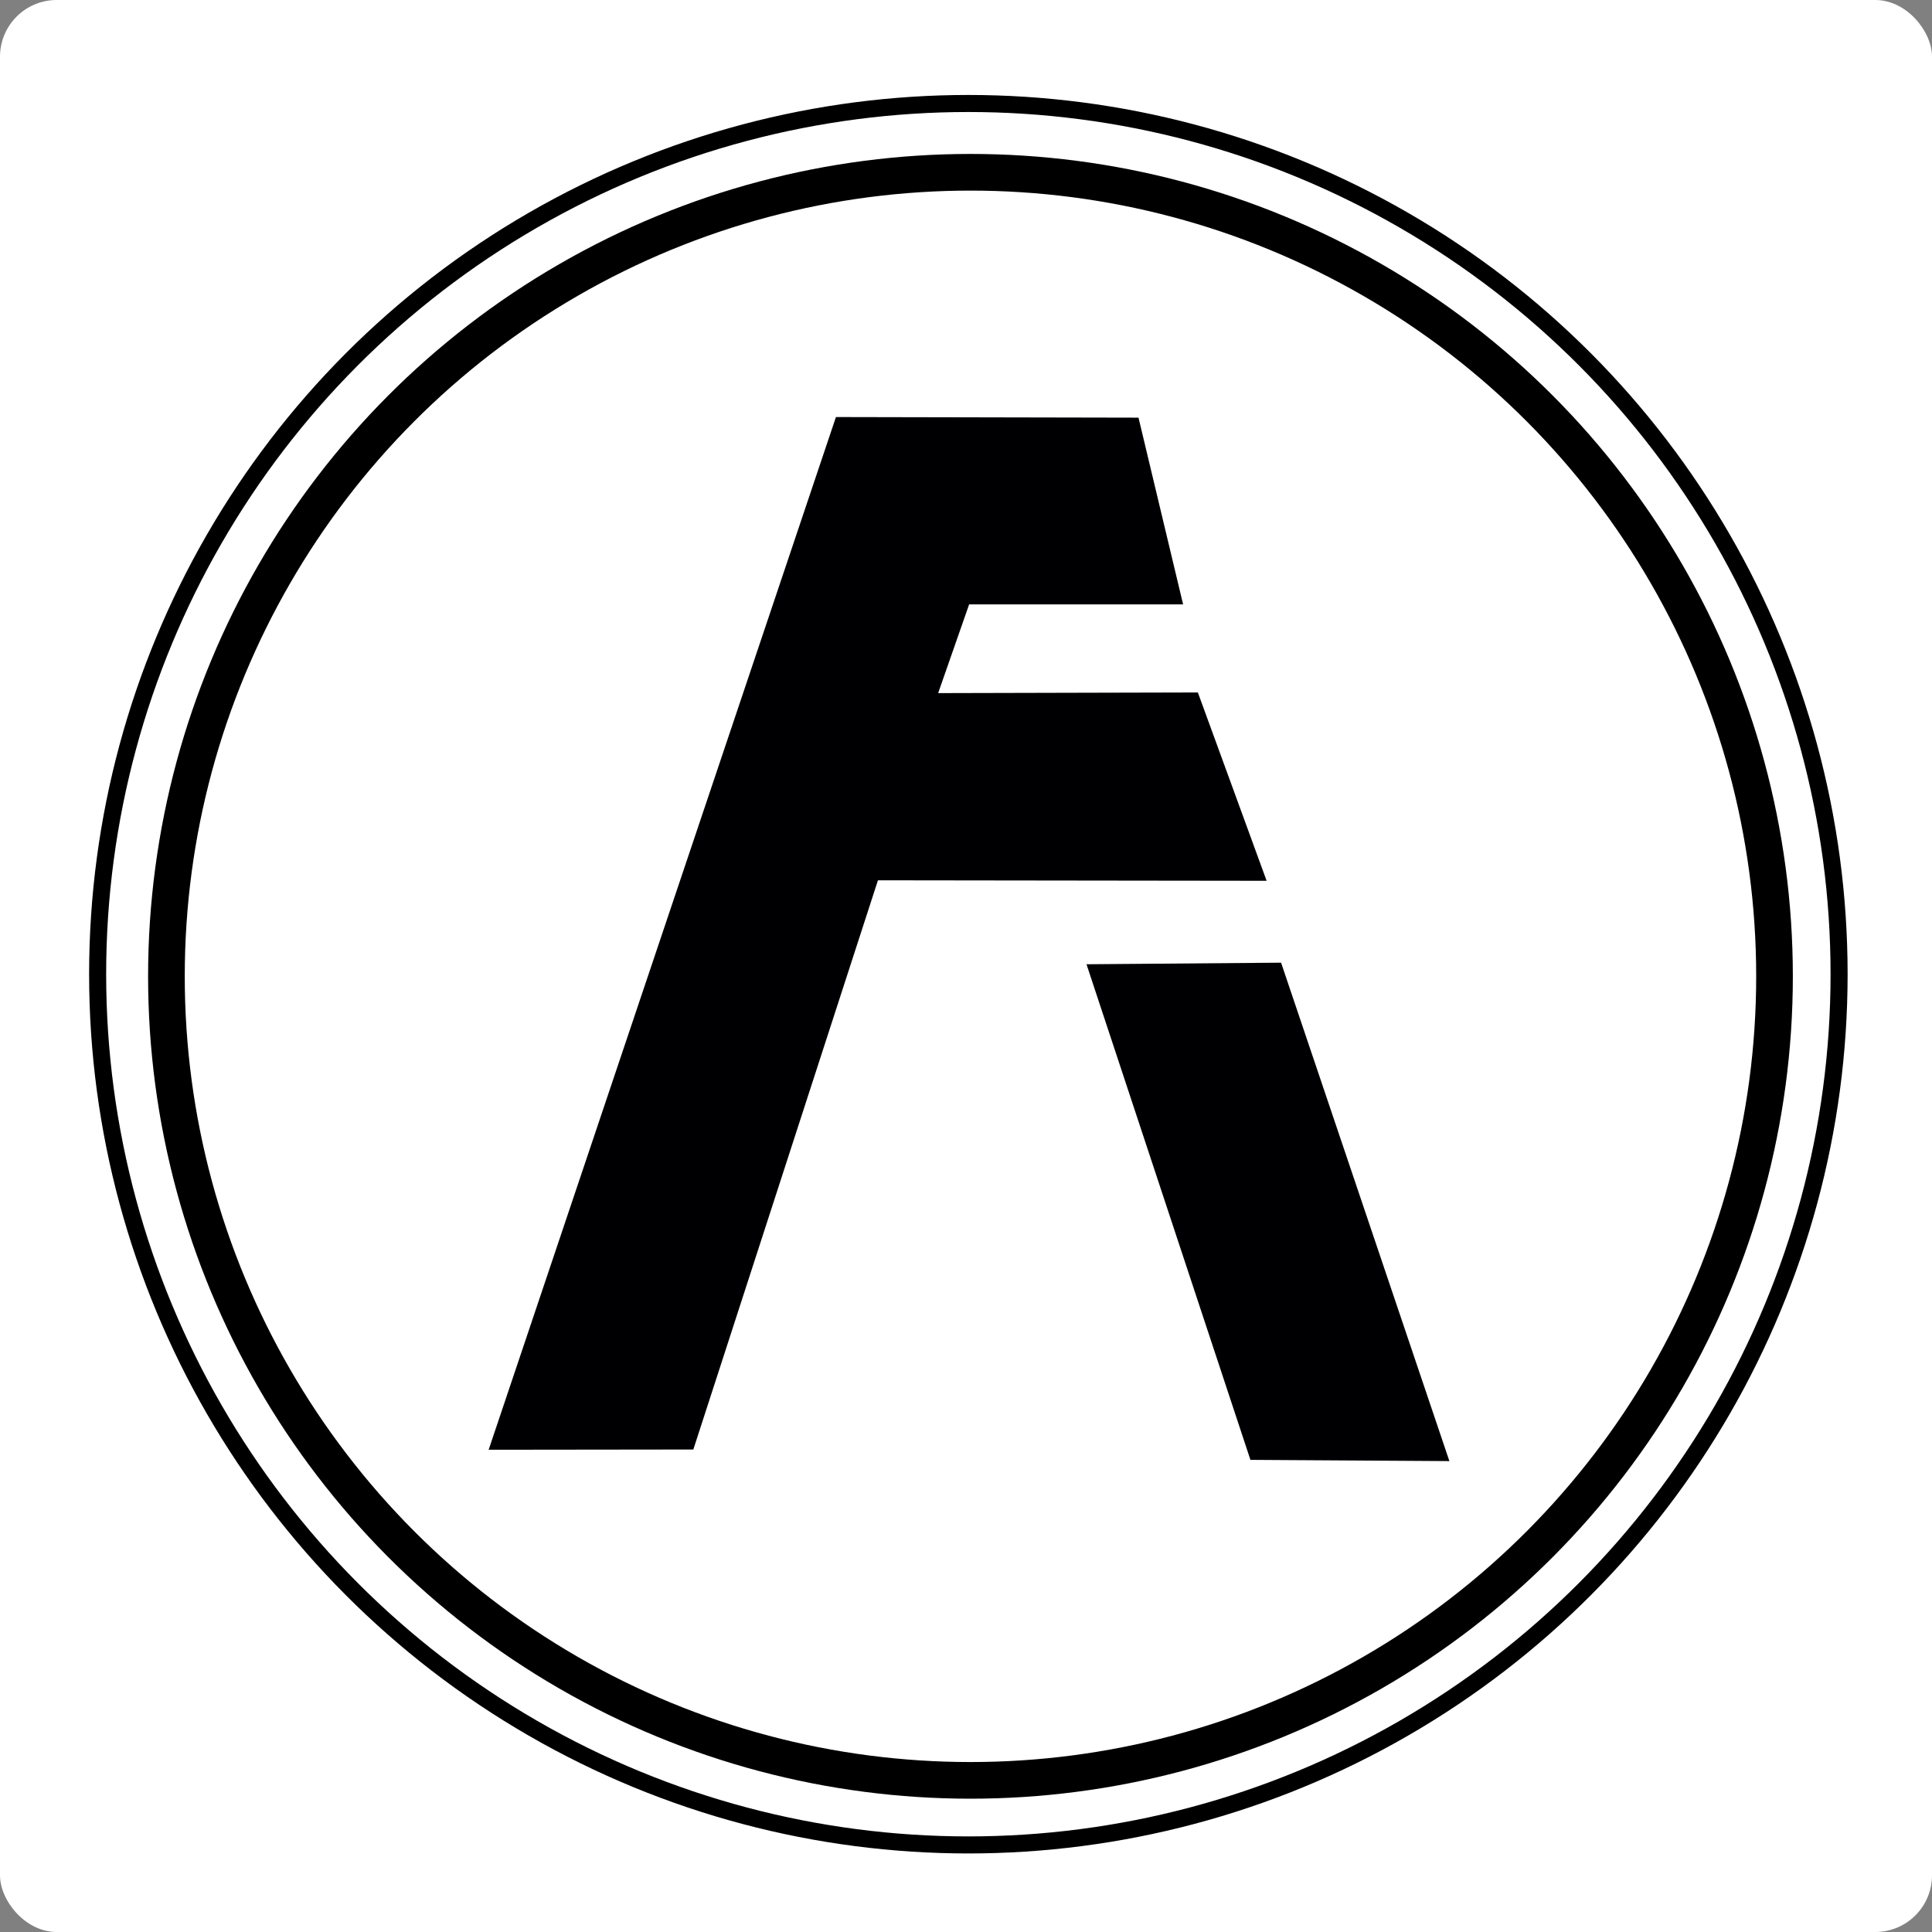
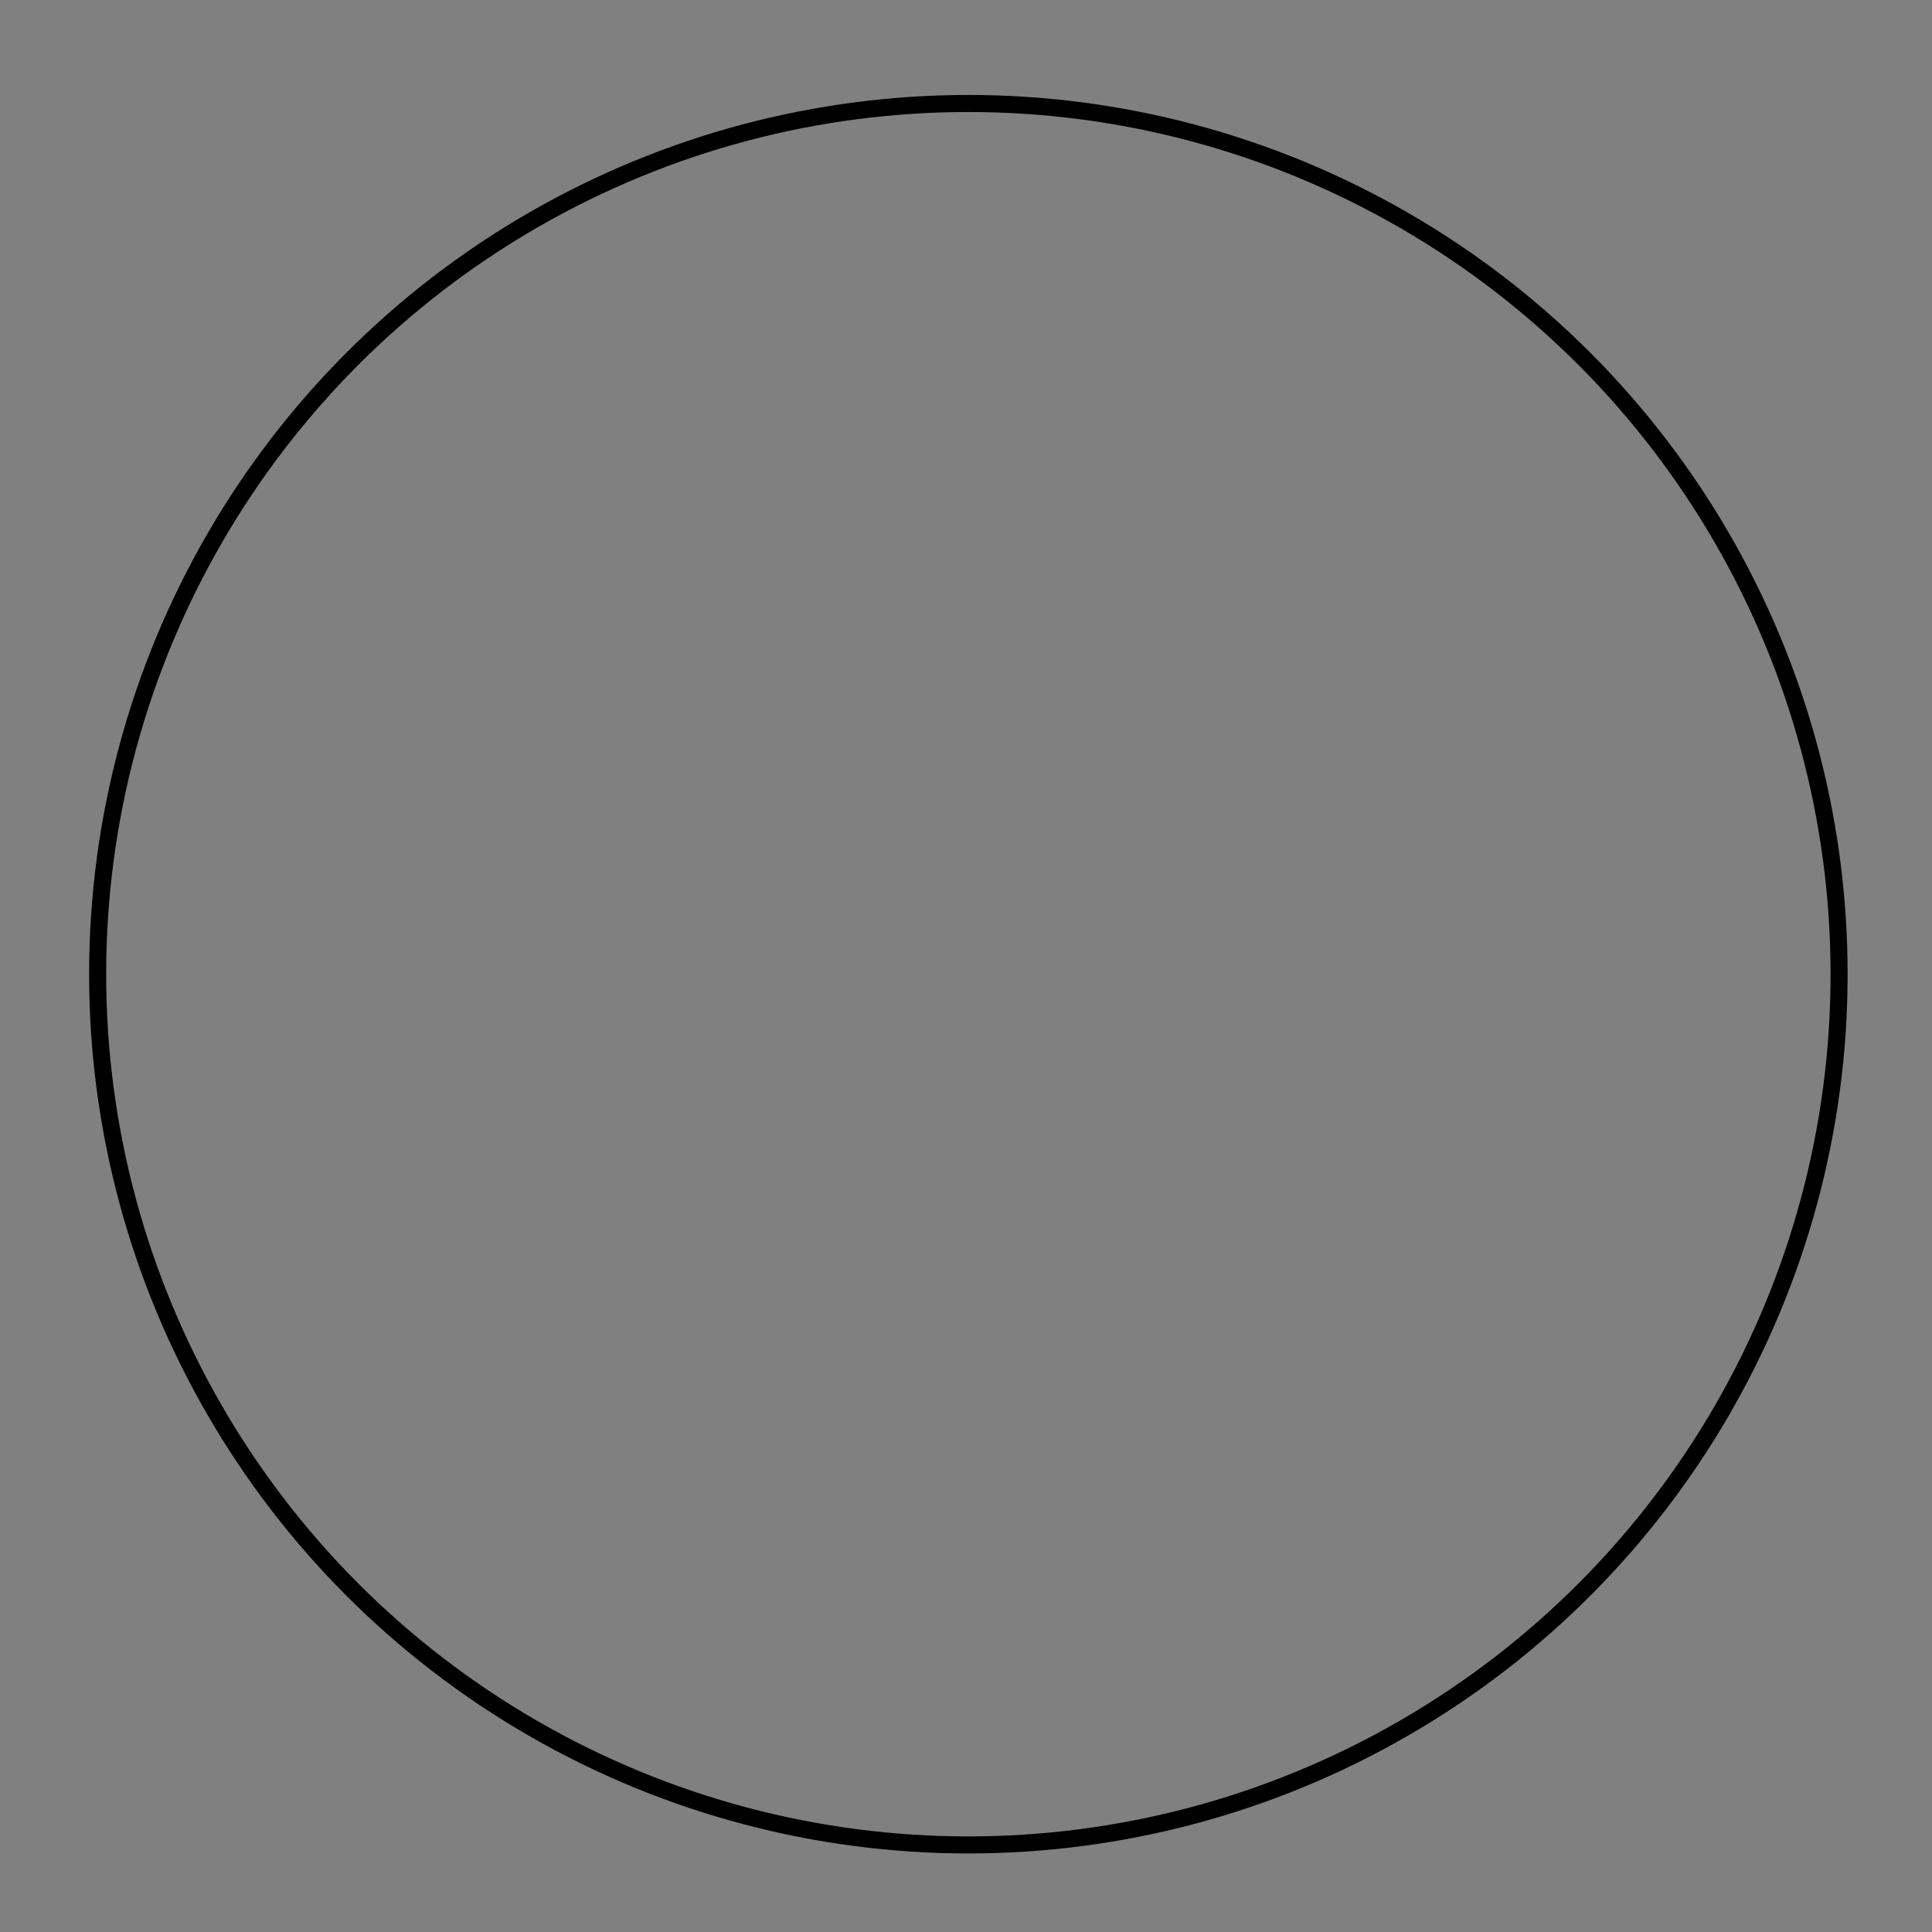
<svg xmlns="http://www.w3.org/2000/svg" xmlns:ns1="http://www.inkscape.org/namespaces/inkscape" xmlns:ns2="http://sodipodi.sourceforge.net/DTD/sodipodi-0.dtd" id="svg4190" version="1.1" width="340" height="340" viewBox="0 0 340 340" ns1:version="0.91 r13725" ns2:docname="favoritavto-blank.svg" ns1:export-filename="/home/black/програмирование/Сайт/шаблоны сайтов/favoritauto.by/favoritauto.by code/images/favoritavto-blank.svg.png" ns1:export-xdpi="52.941177" ns1:export-ydpi="52.941177">
  <rect x="0" y="0" width="340" height="340" fill="#808080" stroke="none" />
  <ns2:namedview pagecolor="#ffffff" bordercolor="#666666" borderopacity="1" objecttolerance="10" gridtolerance="10" guidetolerance="10" ns1:pageopacity="0" ns1:pageshadow="2" ns1:window-width="1301" ns1:window-height="744" id="namedview10" showgrid="false" ns1:zoom="1.0409461" ns1:cx="69.63706" ns1:cy="170" ns1:window-x="65" ns1:window-y="24" ns1:window-maximized="1" ns1:current-layer="svg4190" />
  <defs id="defs4194" />
-   <rect style="opacity:1;fill:#ffffff;fill-opacity:1;fill-rule:nonzero;stroke:none;stroke-width:6.302;stroke-linecap:round;stroke-linejoin:round;stroke-miterlimit:4;stroke-dasharray:none;stroke-opacity:1" id="rect4208" width="340" height="340" x="0" y="0" ry="9.979" />
  <circle style="opacity:1;fill:none;fill-opacity:1;fill-rule:nonzero;stroke:#000000;stroke-width:3;stroke-linecap:round;stroke-linejoin:round;stroke-miterlimit:4;stroke-dasharray:none;stroke-opacity:1" id="path4200" cx="170.416" cy="171.445" r="153.233" />
-   <circle cy="171.816" cx="170.787" id="circle4202" style="opacity:1;fill:none;fill-opacity:1;fill-rule:nonzero;stroke:#000000;stroke-width:6.451;stroke-linecap:round;stroke-linejoin:round;stroke-miterlimit:4;stroke-dasharray:none;stroke-opacity:1" r="141.499" />
-   <path style="fill:#000003;fill-opacity:1;fill-rule:evenodd;stroke:none;stroke-width:1px;stroke-linecap:butt;stroke-linejoin:miter;stroke-opacity:1" d="m 147.112,73.394 -61.118,181.738 36.021,-0.043 32.488,-100.17 68.401,0.086 -12.101,-33.142 -45.704,0.112 5.452,-15.613 37.655,-0.004 -7.848,-32.857 z" id="path4204" />
-   <path style="fill:#000003;fill-opacity:1;fill-rule:evenodd;stroke:none;stroke-width:1px;stroke-linecap:butt;stroke-linejoin:miter;stroke-opacity:1" d="m 191.206,169.694 28.848,87.218 35.014,0.217 -29.618,-87.713 z" id="path4206" />
</svg>